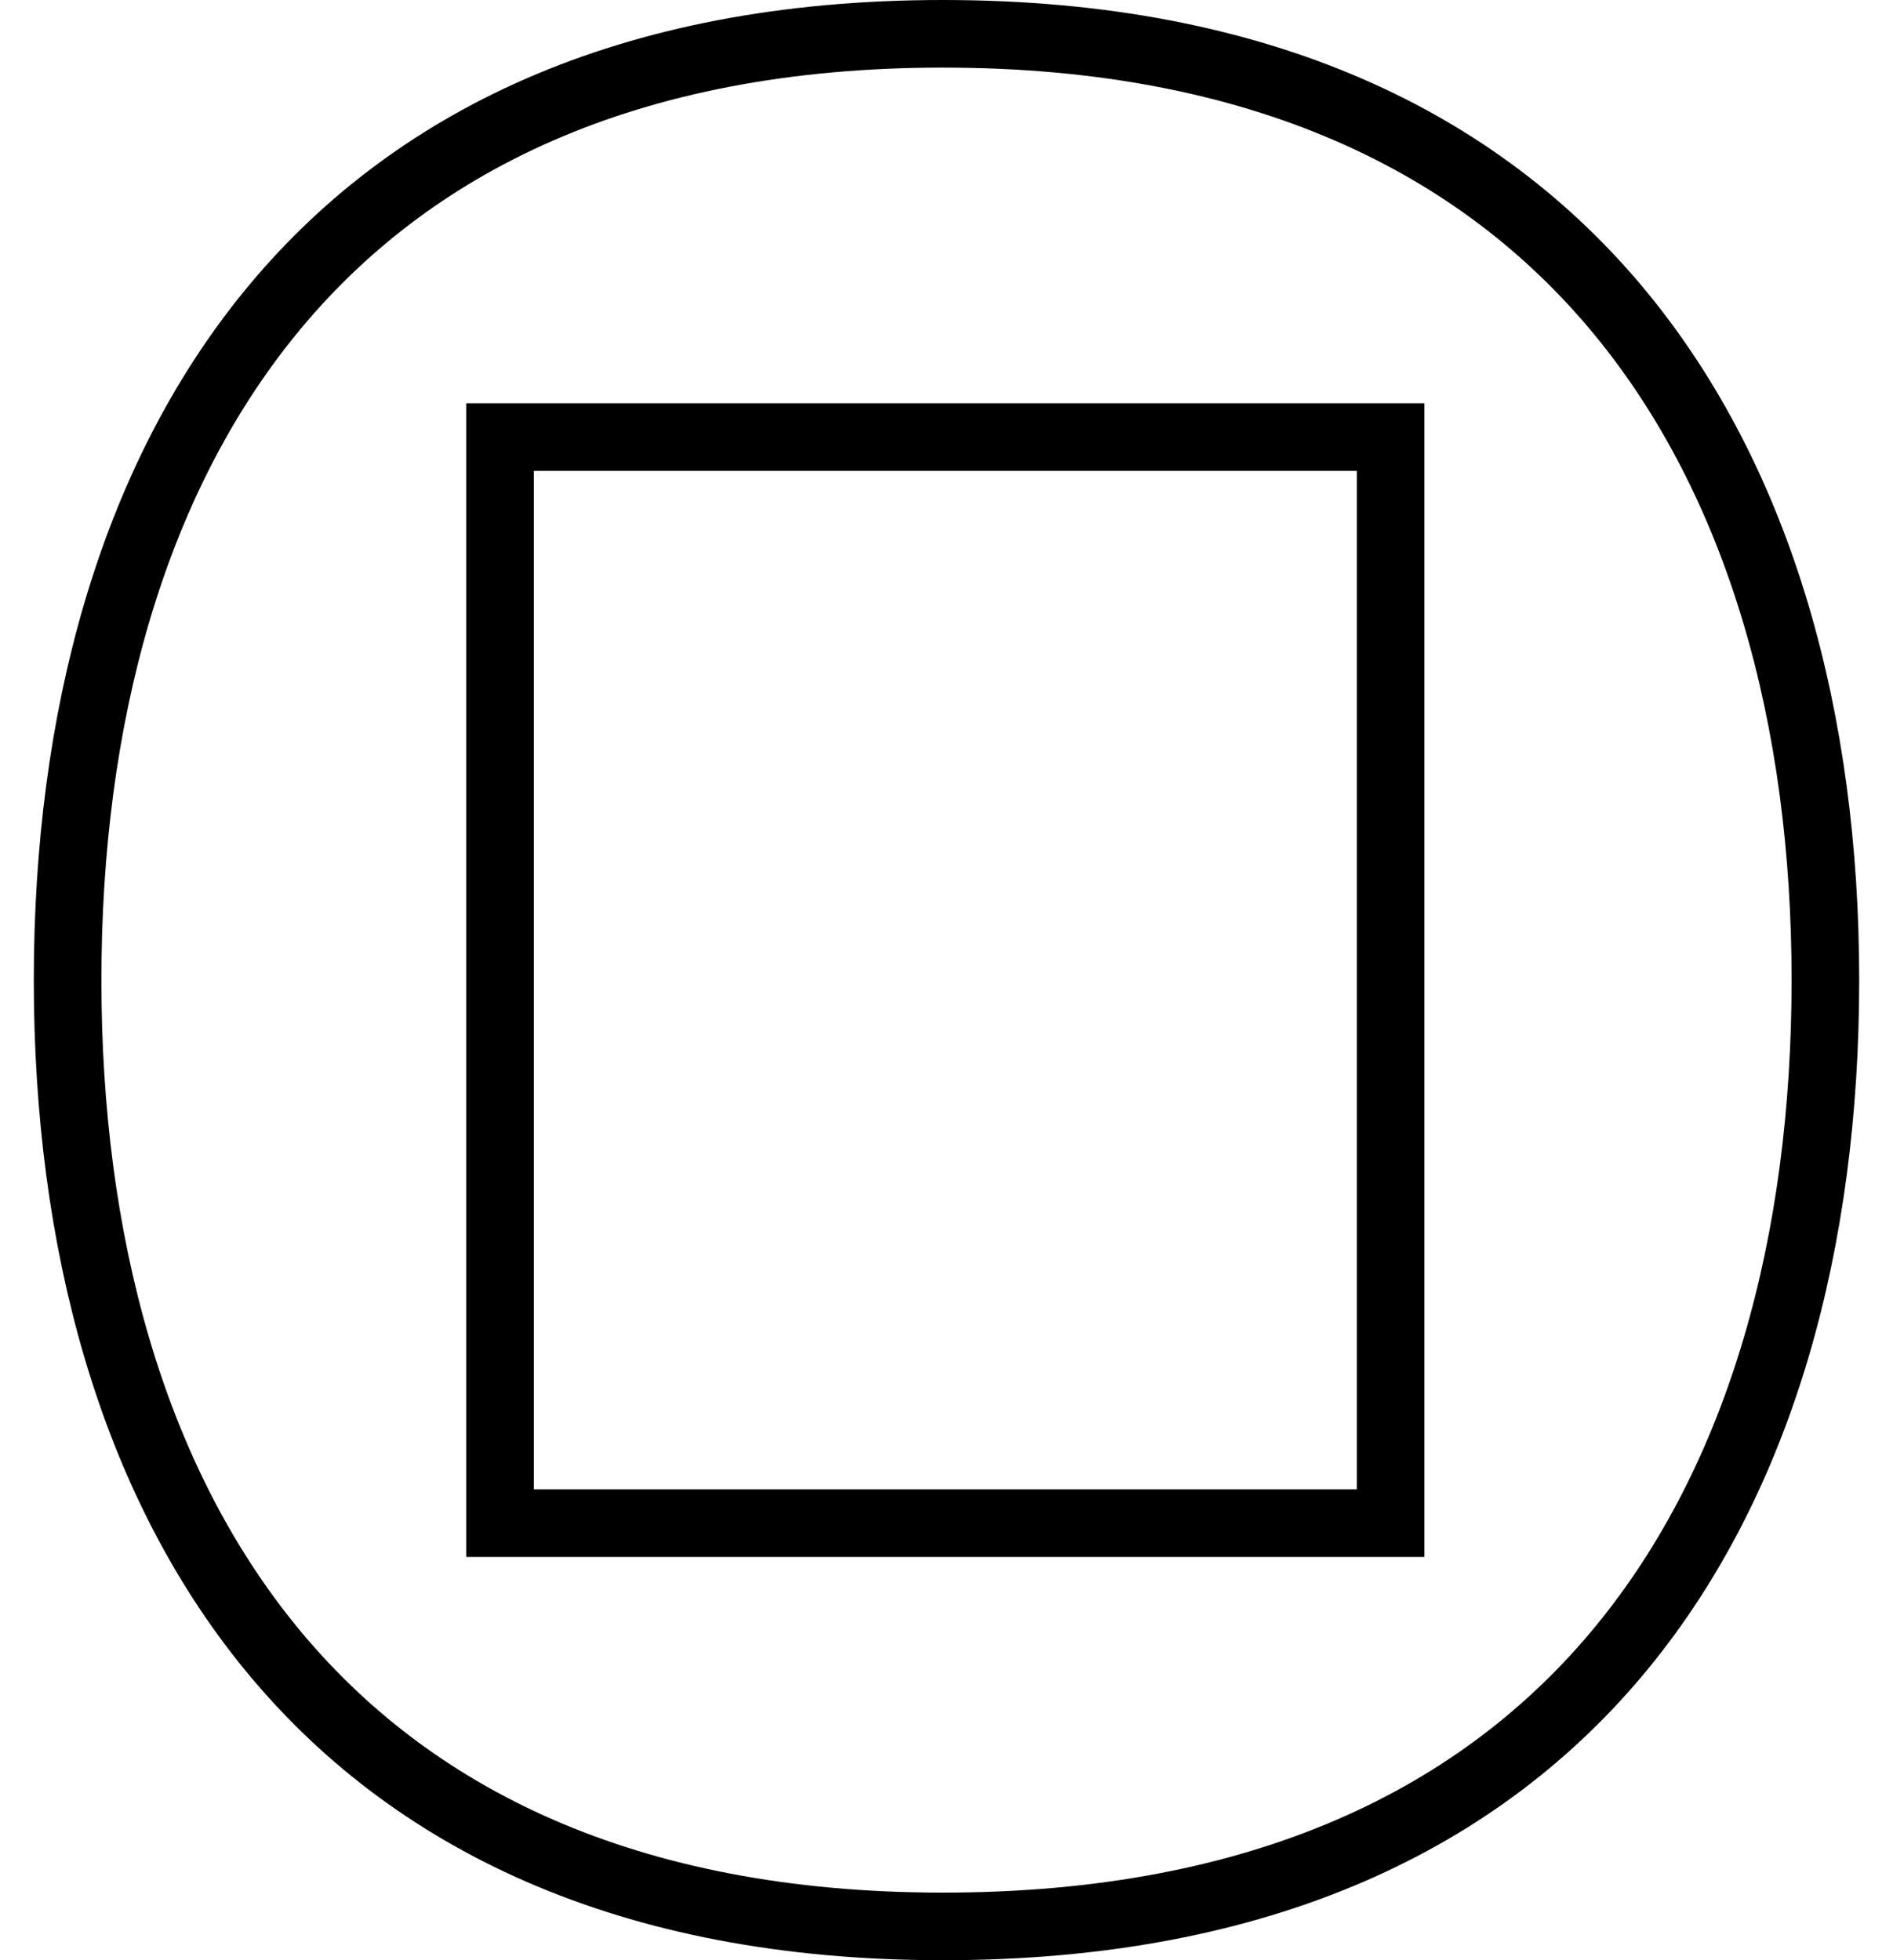
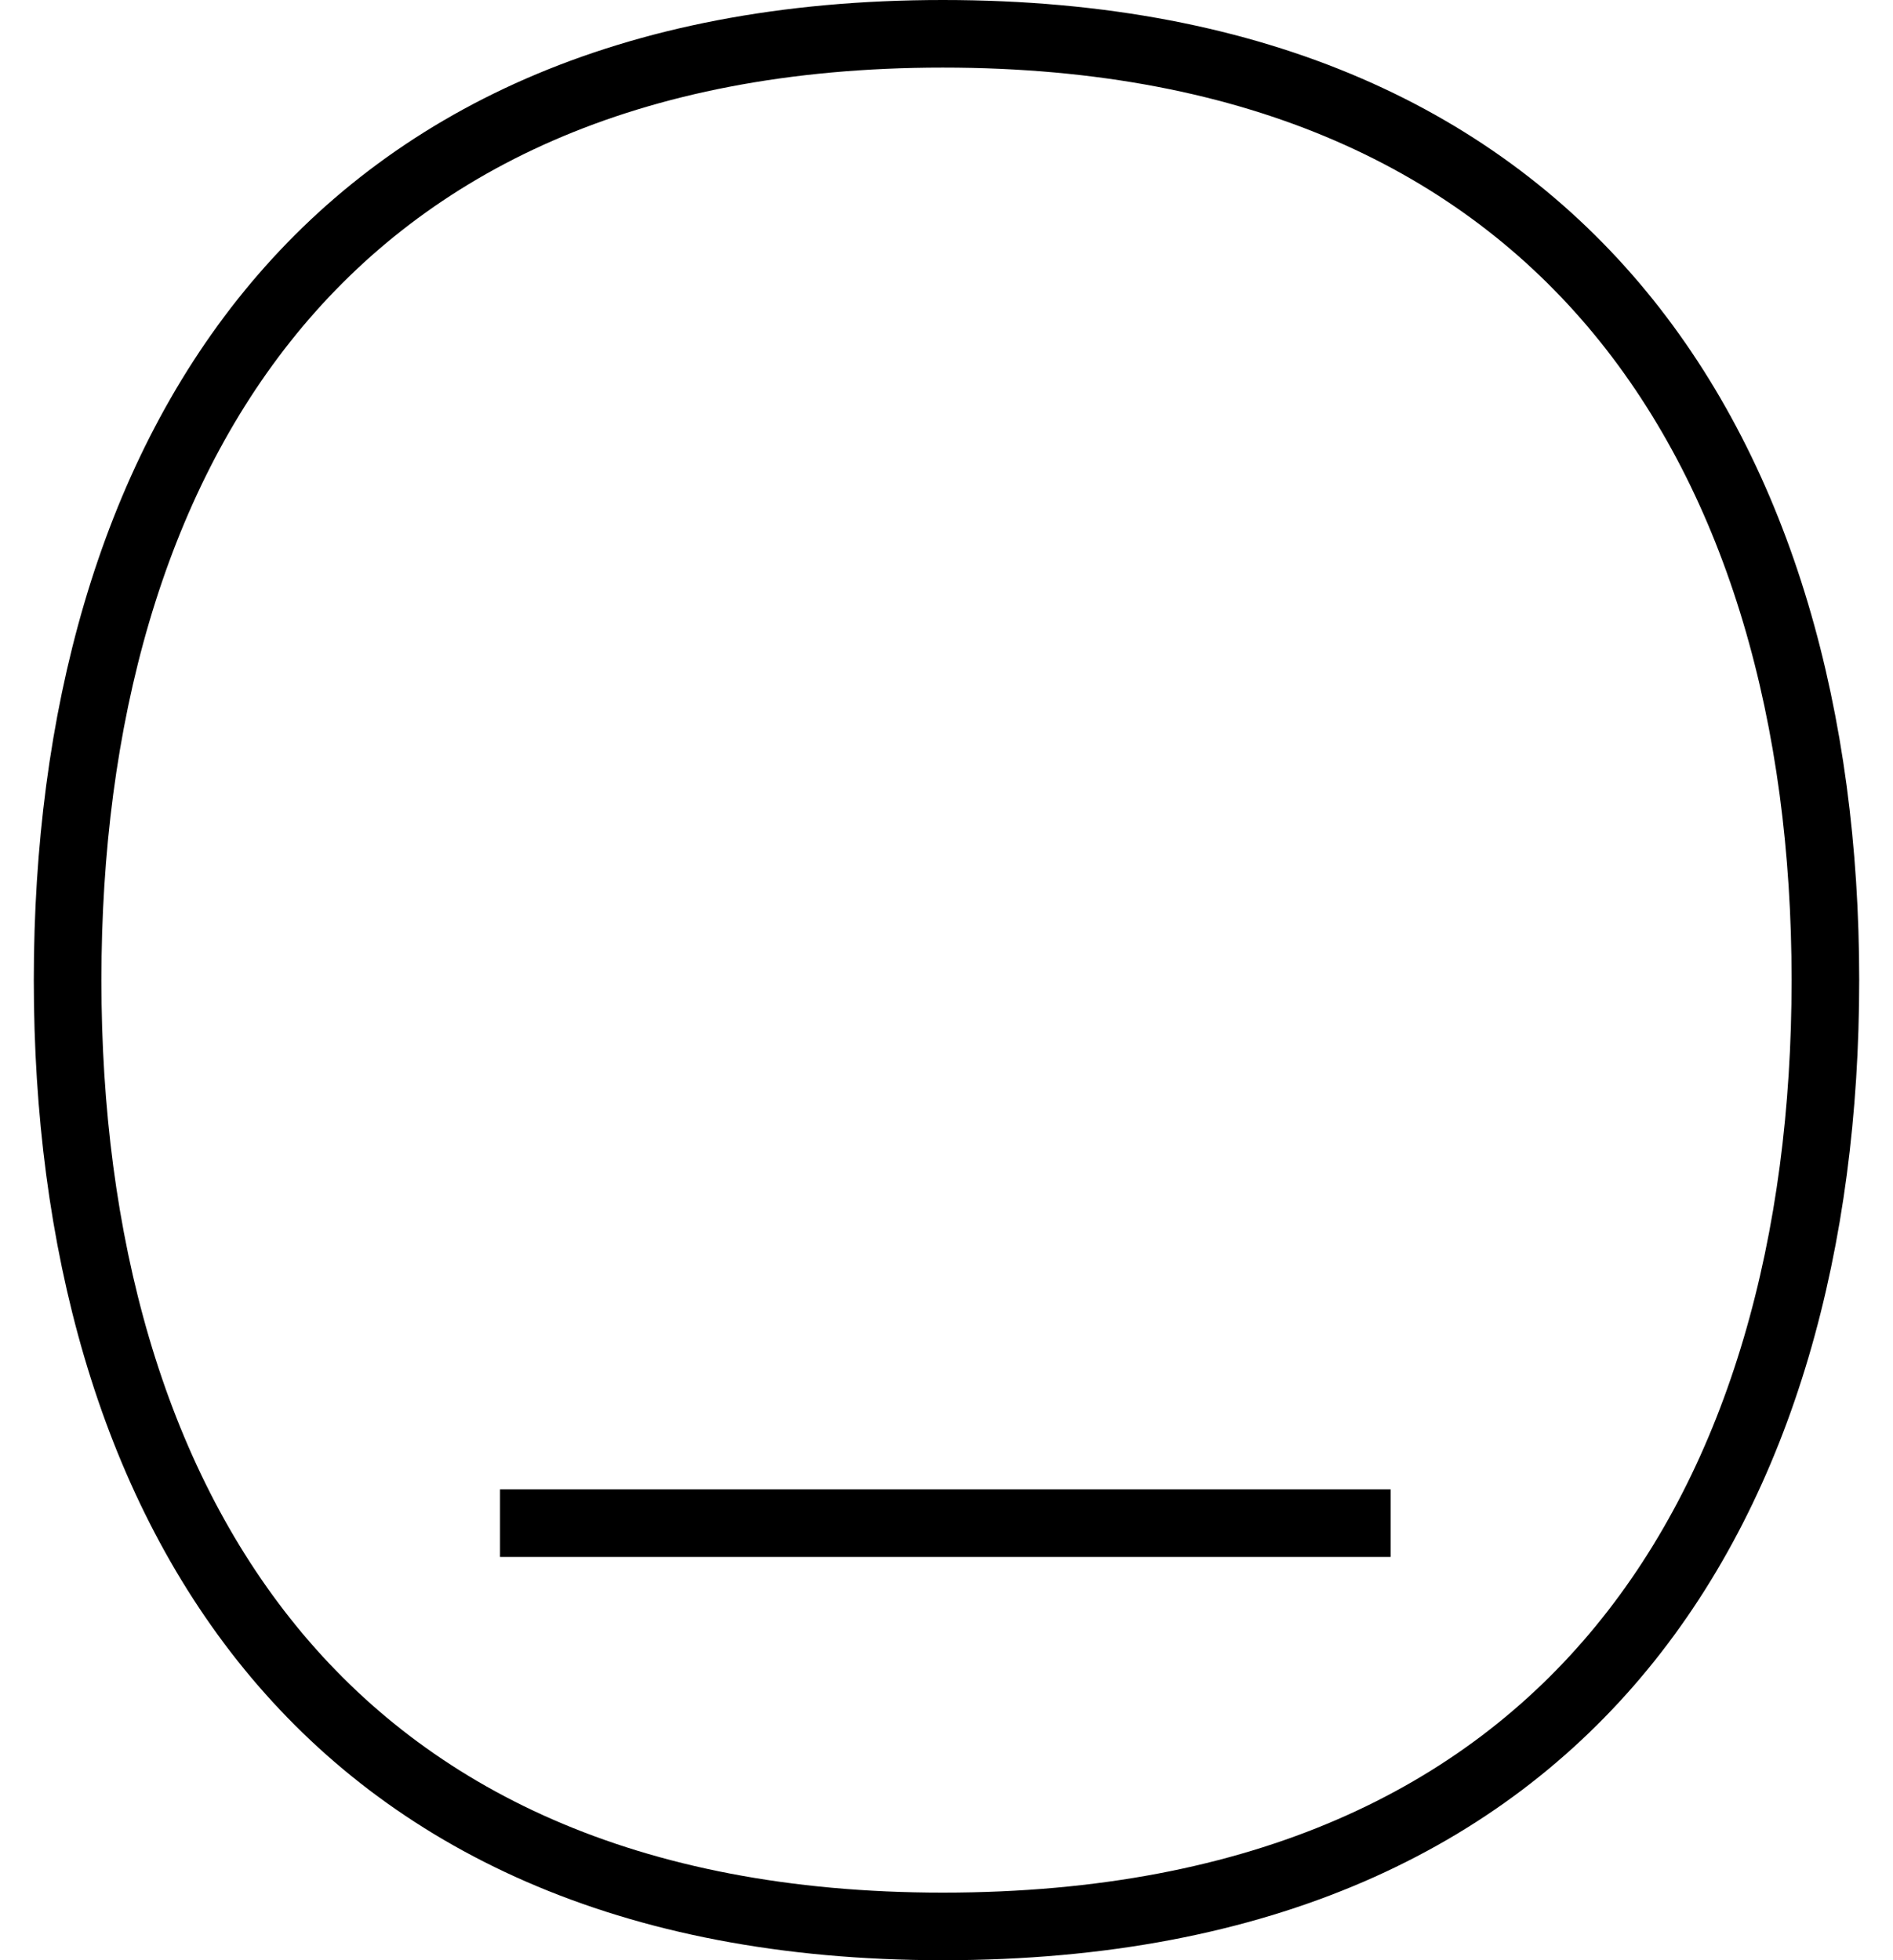
<svg xmlns="http://www.w3.org/2000/svg" width="28" height="29" viewBox="0 0 28 29" fill="none">
-   <path d="M13.947 0.5C18.653 0.5 21.89 2.113 23.961 4.623C26.045 7.149 27 10.648 27 14.5C27 18.355 26.061 21.853 23.986 24.378C21.925 26.887 18.689 28.5 13.947 28.5C9.26 28.5 6.05 26.888 4.001 24.379C1.939 21.853 1 18.354 1 14.5C1 10.646 1.939 7.147 4.001 4.621C6.05 2.112 9.26 0.5 13.947 0.5ZM7.396 22.534H20.569V6.466H7.396V22.534Z" stroke="black" />
+   <path d="M13.947 0.5C18.653 0.5 21.89 2.113 23.961 4.623C26.045 7.149 27 10.648 27 14.5C27 18.355 26.061 21.853 23.986 24.378C21.925 26.887 18.689 28.5 13.947 28.5C9.26 28.5 6.05 26.888 4.001 24.379C1.939 21.853 1 18.354 1 14.5C1 10.646 1.939 7.147 4.001 4.621C6.05 2.112 9.26 0.5 13.947 0.5ZM7.396 22.534H20.569H7.396V22.534Z" stroke="black" />
</svg>